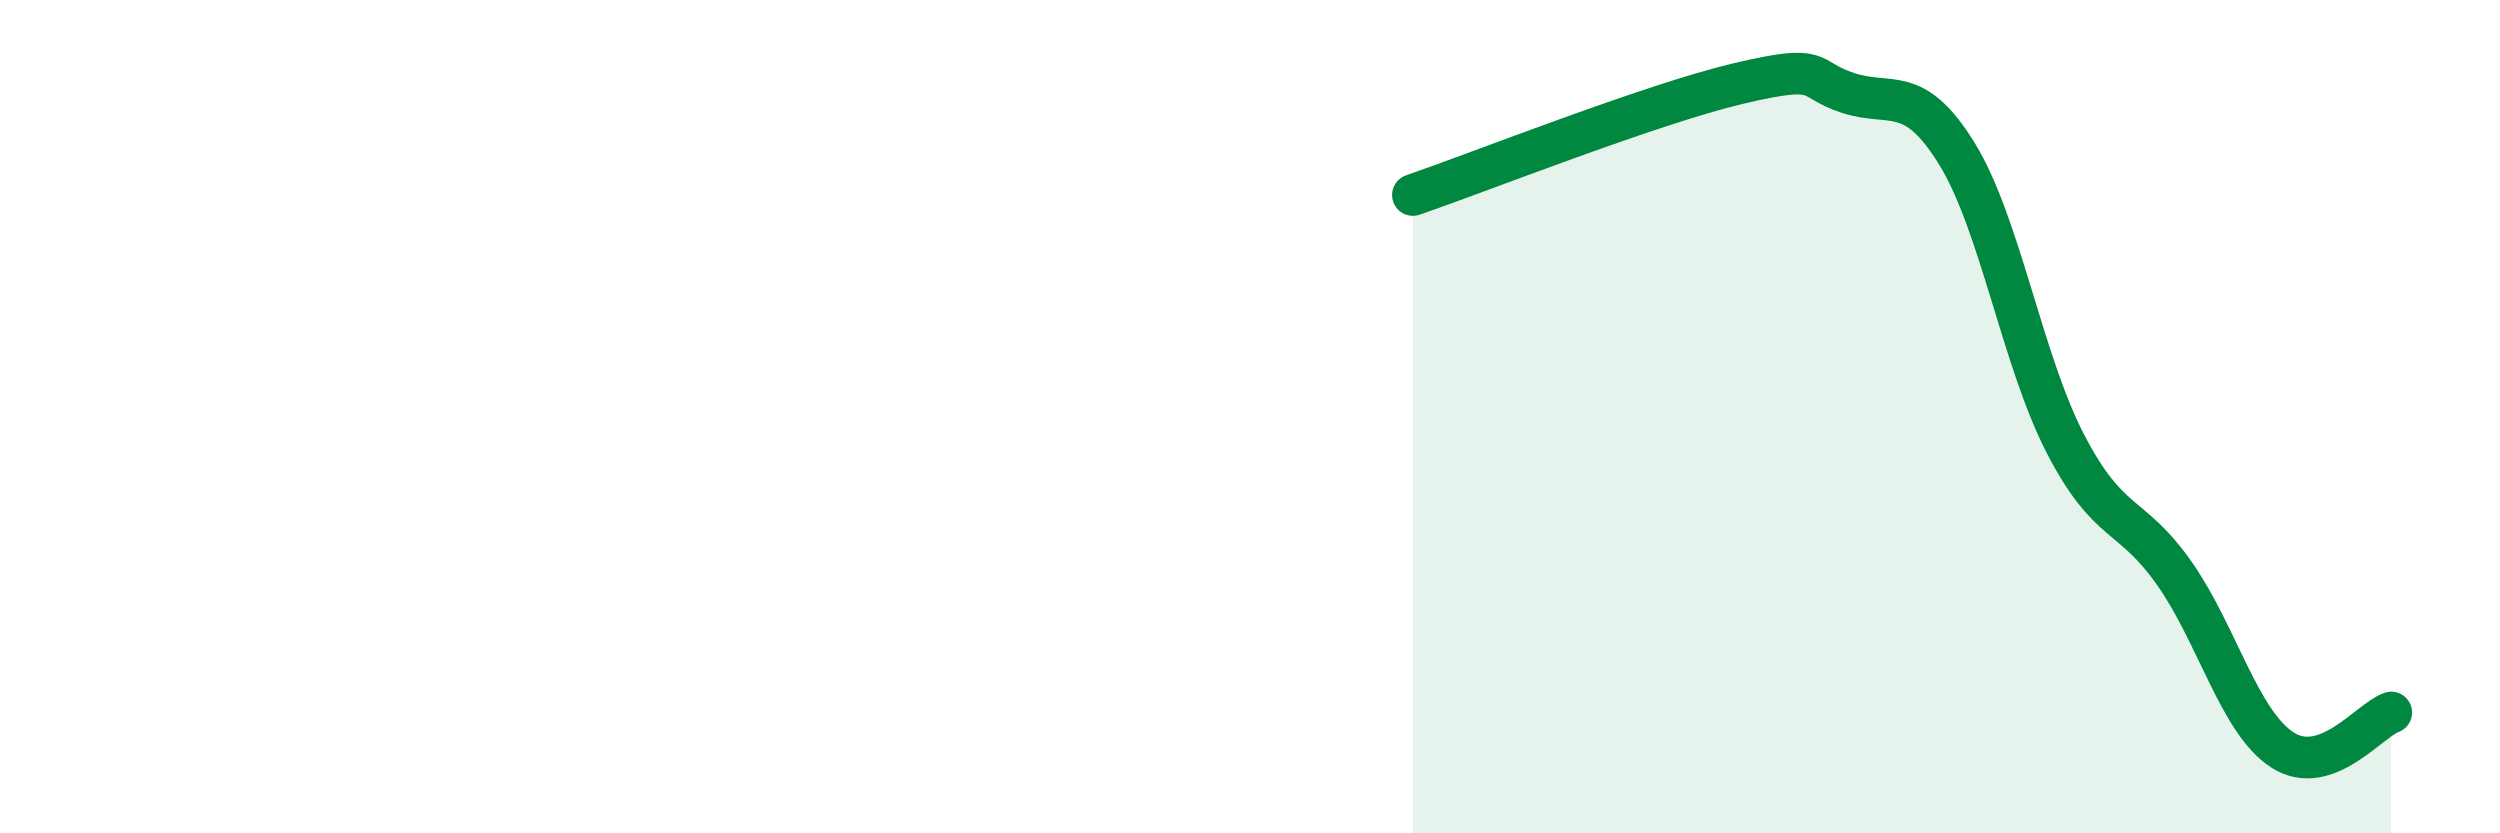
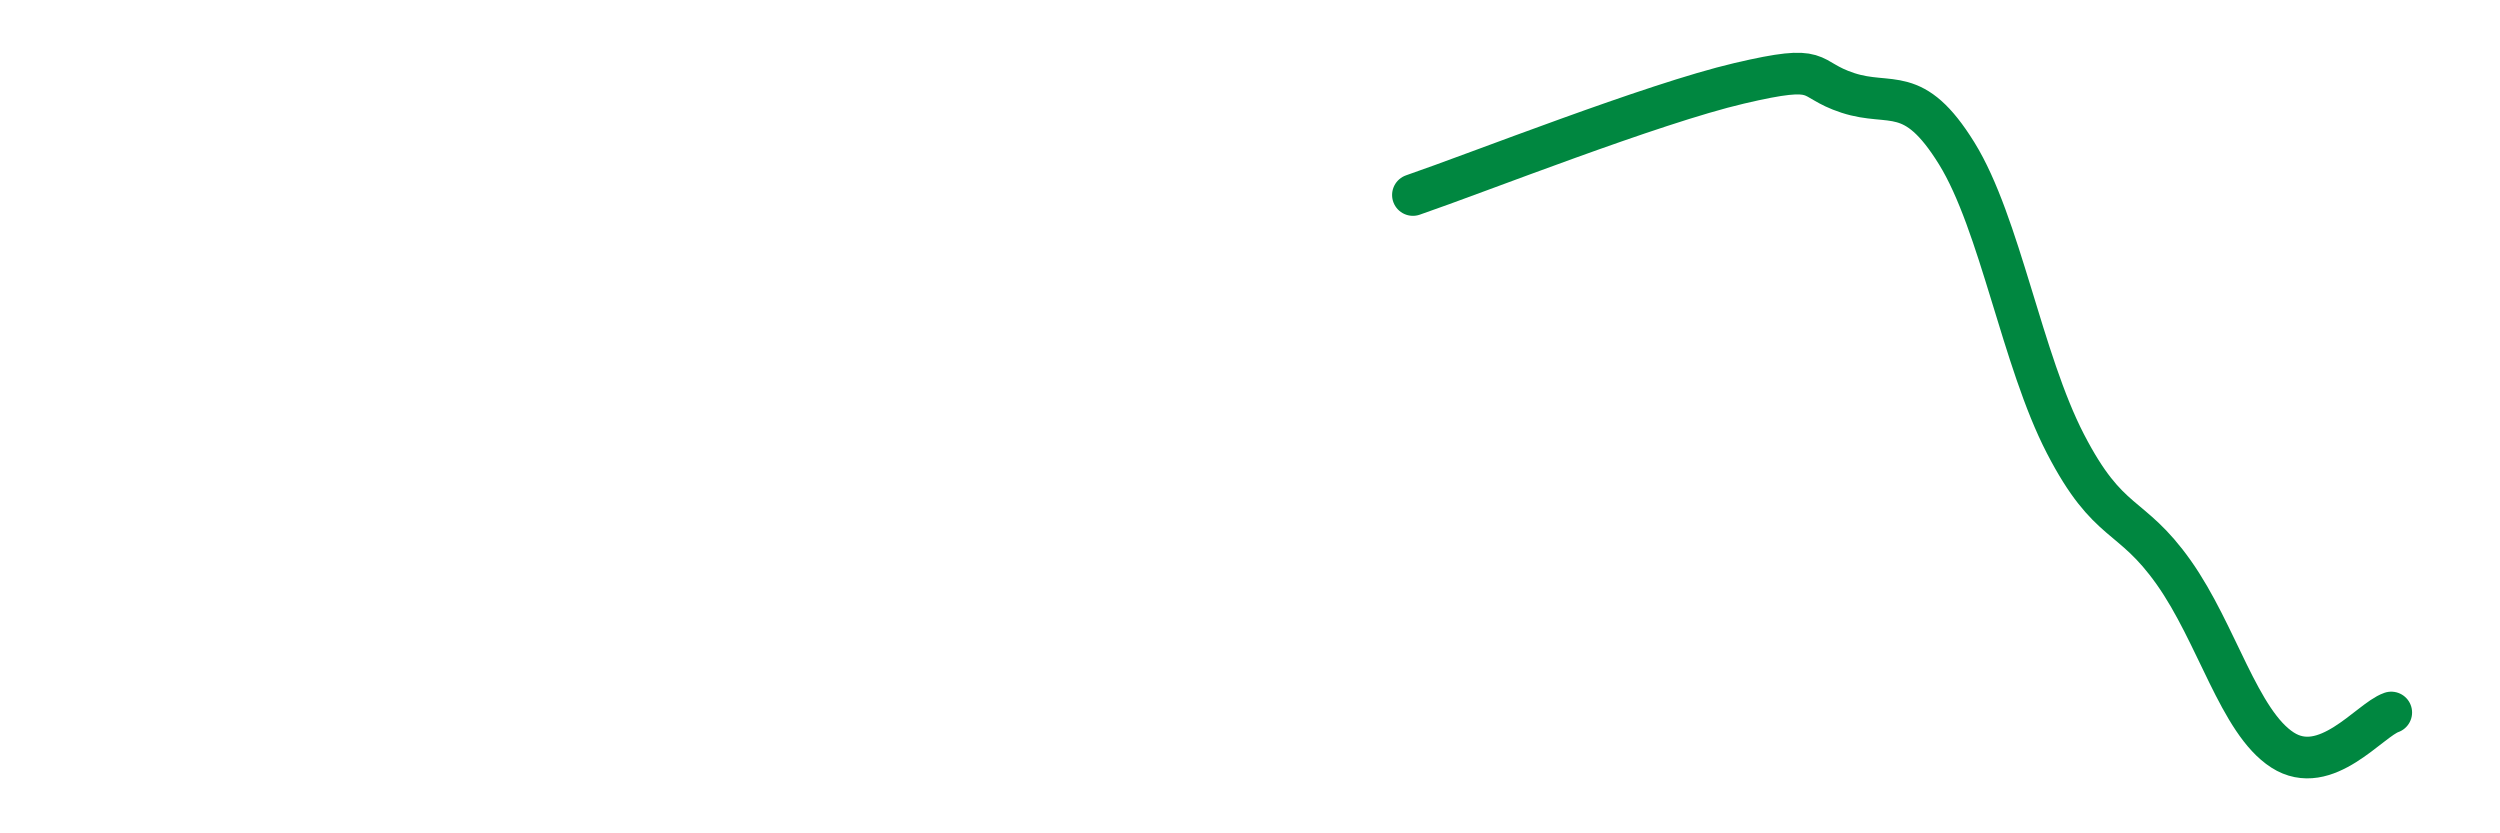
<svg xmlns="http://www.w3.org/2000/svg" width="60" height="20" viewBox="0 0 60 20">
-   <path d="M 33.91,4.68 C 35.48,4.14 39.65,2.49 41.74,2 C 43.83,1.51 43.31,1.89 44.35,2.23 C 45.39,2.57 45.92,2 46.96,3.68 C 48,5.36 48.53,8.64 49.57,10.65 C 50.61,12.66 51.13,12.27 52.17,13.74 C 53.21,15.21 53.74,17.33 54.78,18 C 55.82,18.67 56.87,17.28 57.39,17.1L57.39 20L33.91 20Z" fill="#008740" opacity="0.1" stroke-linecap="round" stroke-linejoin="round" />
  <path d="M 33.91,4.68 C 35.48,4.14 39.65,2.49 41.74,2 C 43.83,1.51 43.31,1.89 44.35,2.23 C 45.39,2.57 45.92,2 46.96,3.68 C 48,5.36 48.53,8.64 49.57,10.65 C 50.61,12.66 51.13,12.27 52.17,13.74 C 53.21,15.21 53.74,17.33 54.78,18 C 55.82,18.67 56.87,17.28 57.39,17.1" stroke="#008740" stroke-width="1" fill="none" stroke-linecap="round" stroke-linejoin="round" />
</svg>